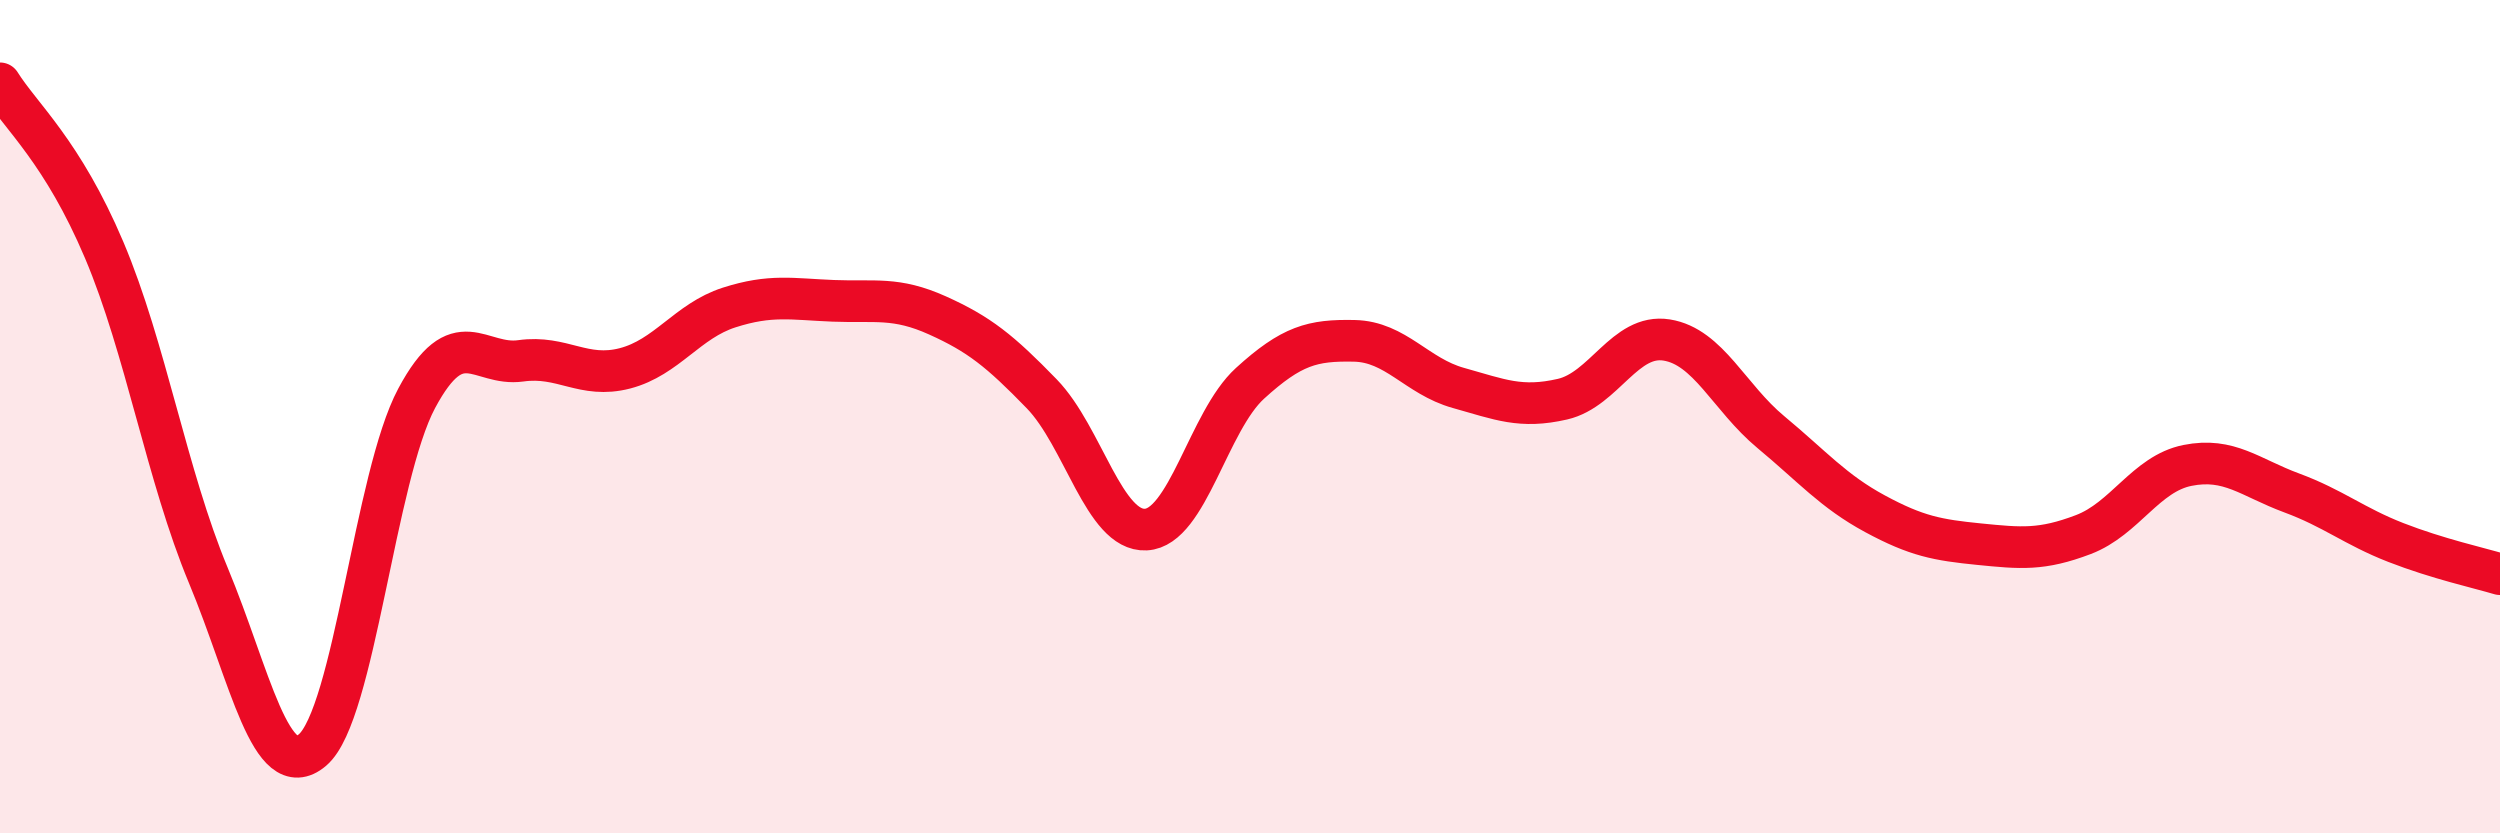
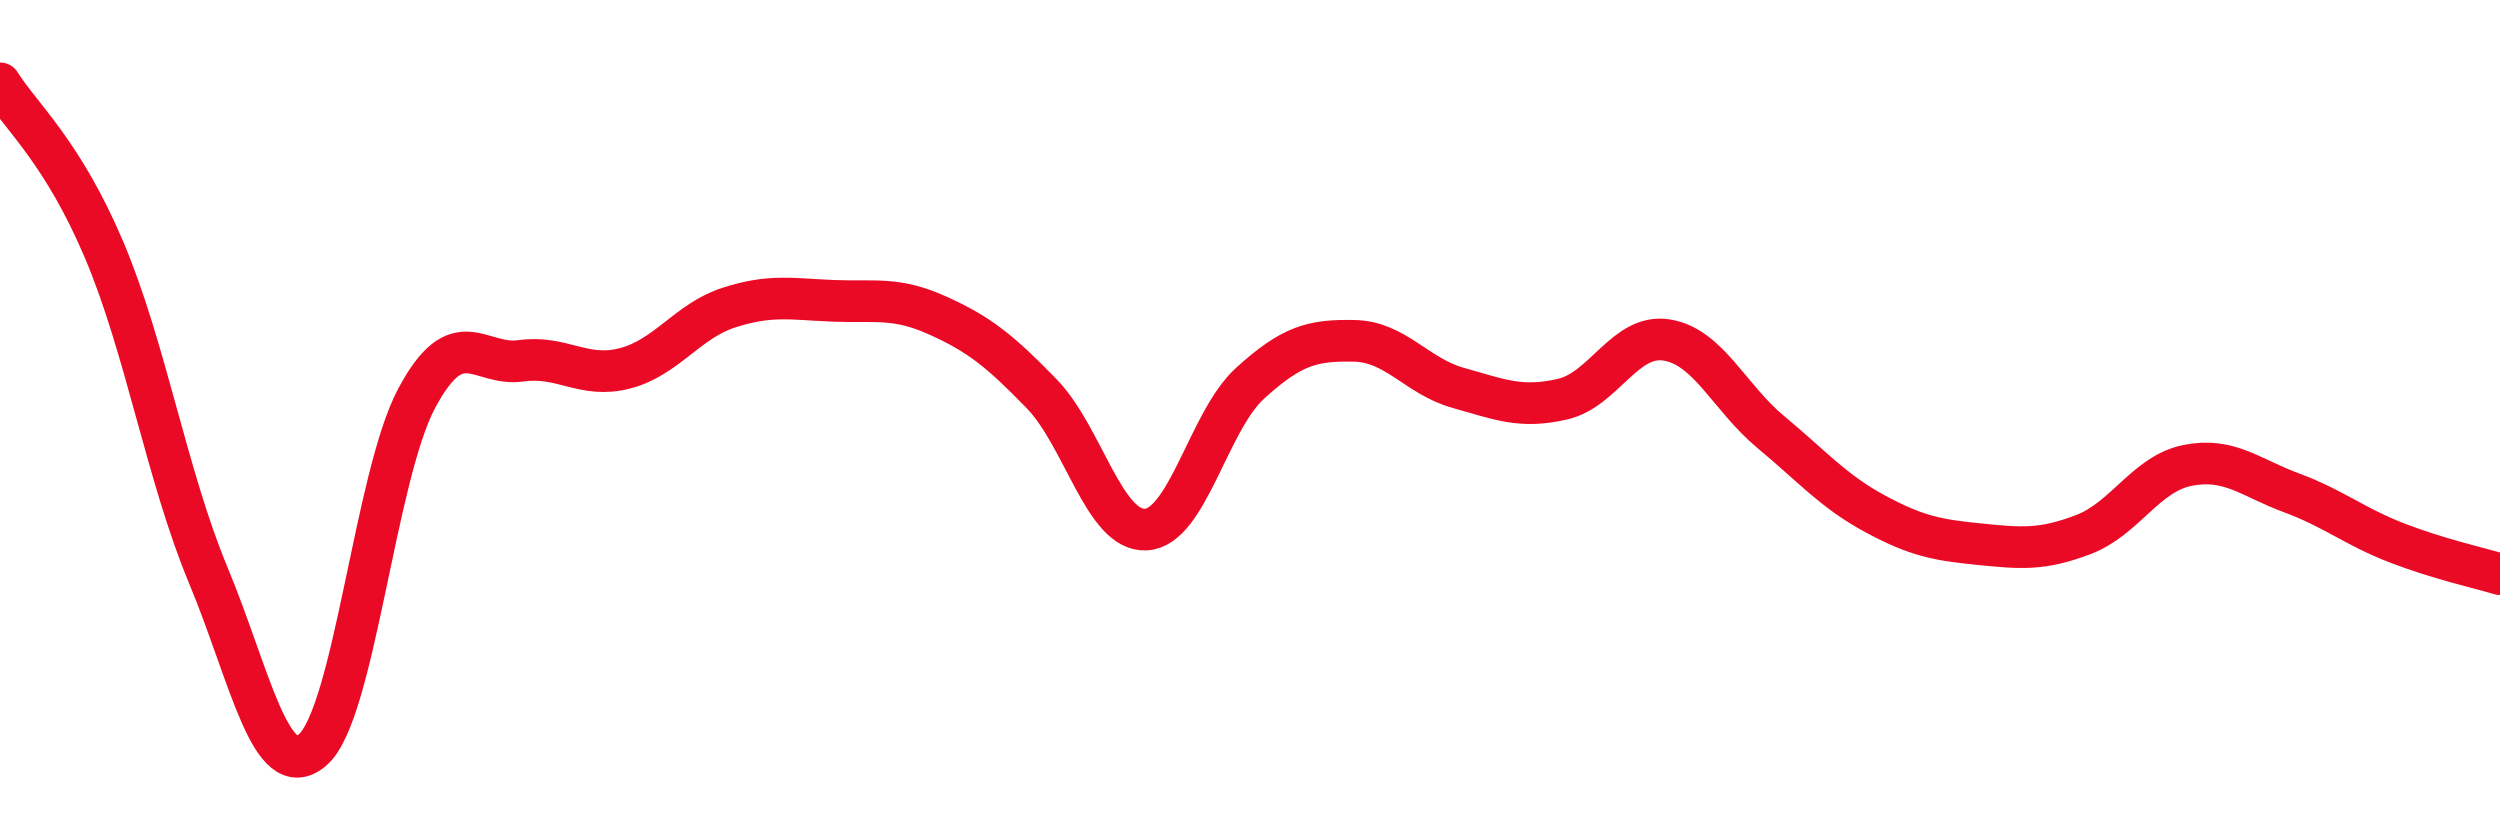
<svg xmlns="http://www.w3.org/2000/svg" width="60" height="20" viewBox="0 0 60 20">
-   <path d="M 0,2 C 0.5,2.8 1.5,3.64 2.5,6 C 3.5,8.36 4,11.41 5,13.81 C 6,16.21 6.5,18.85 7.5,18 C 8.5,17.15 9,11.43 10,9.56 C 11,7.69 11.5,8.8 12.5,8.66 C 13.5,8.52 14,9.1 15,8.84 C 16,8.58 16.5,7.7 17.5,7.38 C 18.5,7.06 19,7.18 20,7.22 C 21,7.26 21.5,7.12 22.5,7.57 C 23.5,8.02 24,8.42 25,9.45 C 26,10.48 26.5,12.76 27.5,12.71 C 28.5,12.66 29,10.11 30,9.2 C 31,8.29 31.5,8.16 32.5,8.18 C 33.5,8.2 34,9.03 35,9.31 C 36,9.59 36.5,9.81 37.5,9.58 C 38.5,9.35 39,8 40,8.16 C 41,8.32 41.5,9.54 42.5,10.37 C 43.5,11.2 44,11.79 45,12.33 C 46,12.87 46.5,12.96 47.5,13.06 C 48.5,13.16 49,13.21 50,12.83 C 51,12.45 51.5,11.37 52.5,11.17 C 53.5,10.97 54,11.46 55,11.83 C 56,12.2 56.5,12.63 57.5,13.02 C 58.5,13.41 59.5,13.63 60,13.78L60 20L0 20Z" fill="#EB0A25" opacity="0.1" stroke-linecap="round" stroke-linejoin="round" />
  <path d="M 0,2 C 0.5,2.8 1.5,3.64 2.5,6 C 3.5,8.36 4,11.41 5,13.81 C 6,16.21 6.5,18.85 7.5,18 C 8.5,17.15 9,11.43 10,9.56 C 11,7.69 11.5,8.8 12.5,8.66 C 13.5,8.52 14,9.1 15,8.84 C 16,8.58 16.5,7.7 17.5,7.38 C 18.5,7.06 19,7.18 20,7.22 C 21,7.26 21.5,7.12 22.5,7.57 C 23.5,8.02 24,8.42 25,9.45 C 26,10.48 26.5,12.76 27.5,12.71 C 28.5,12.66 29,10.11 30,9.2 C 31,8.29 31.5,8.16 32.5,8.18 C 33.5,8.2 34,9.03 35,9.31 C 36,9.59 36.5,9.81 37.5,9.58 C 38.5,9.35 39,8 40,8.16 C 41,8.32 41.5,9.54 42.5,10.37 C 43.5,11.2 44,11.79 45,12.33 C 46,12.87 46.5,12.96 47.5,13.06 C 48.5,13.16 49,13.21 50,12.83 C 51,12.45 51.5,11.37 52.5,11.17 C 53.5,10.97 54,11.46 55,11.83 C 56,12.2 56.5,12.63 57.5,13.02 C 58.5,13.41 59.5,13.63 60,13.78" stroke="#EB0A25" stroke-width="1" fill="none" stroke-linecap="round" stroke-linejoin="round" />
</svg>